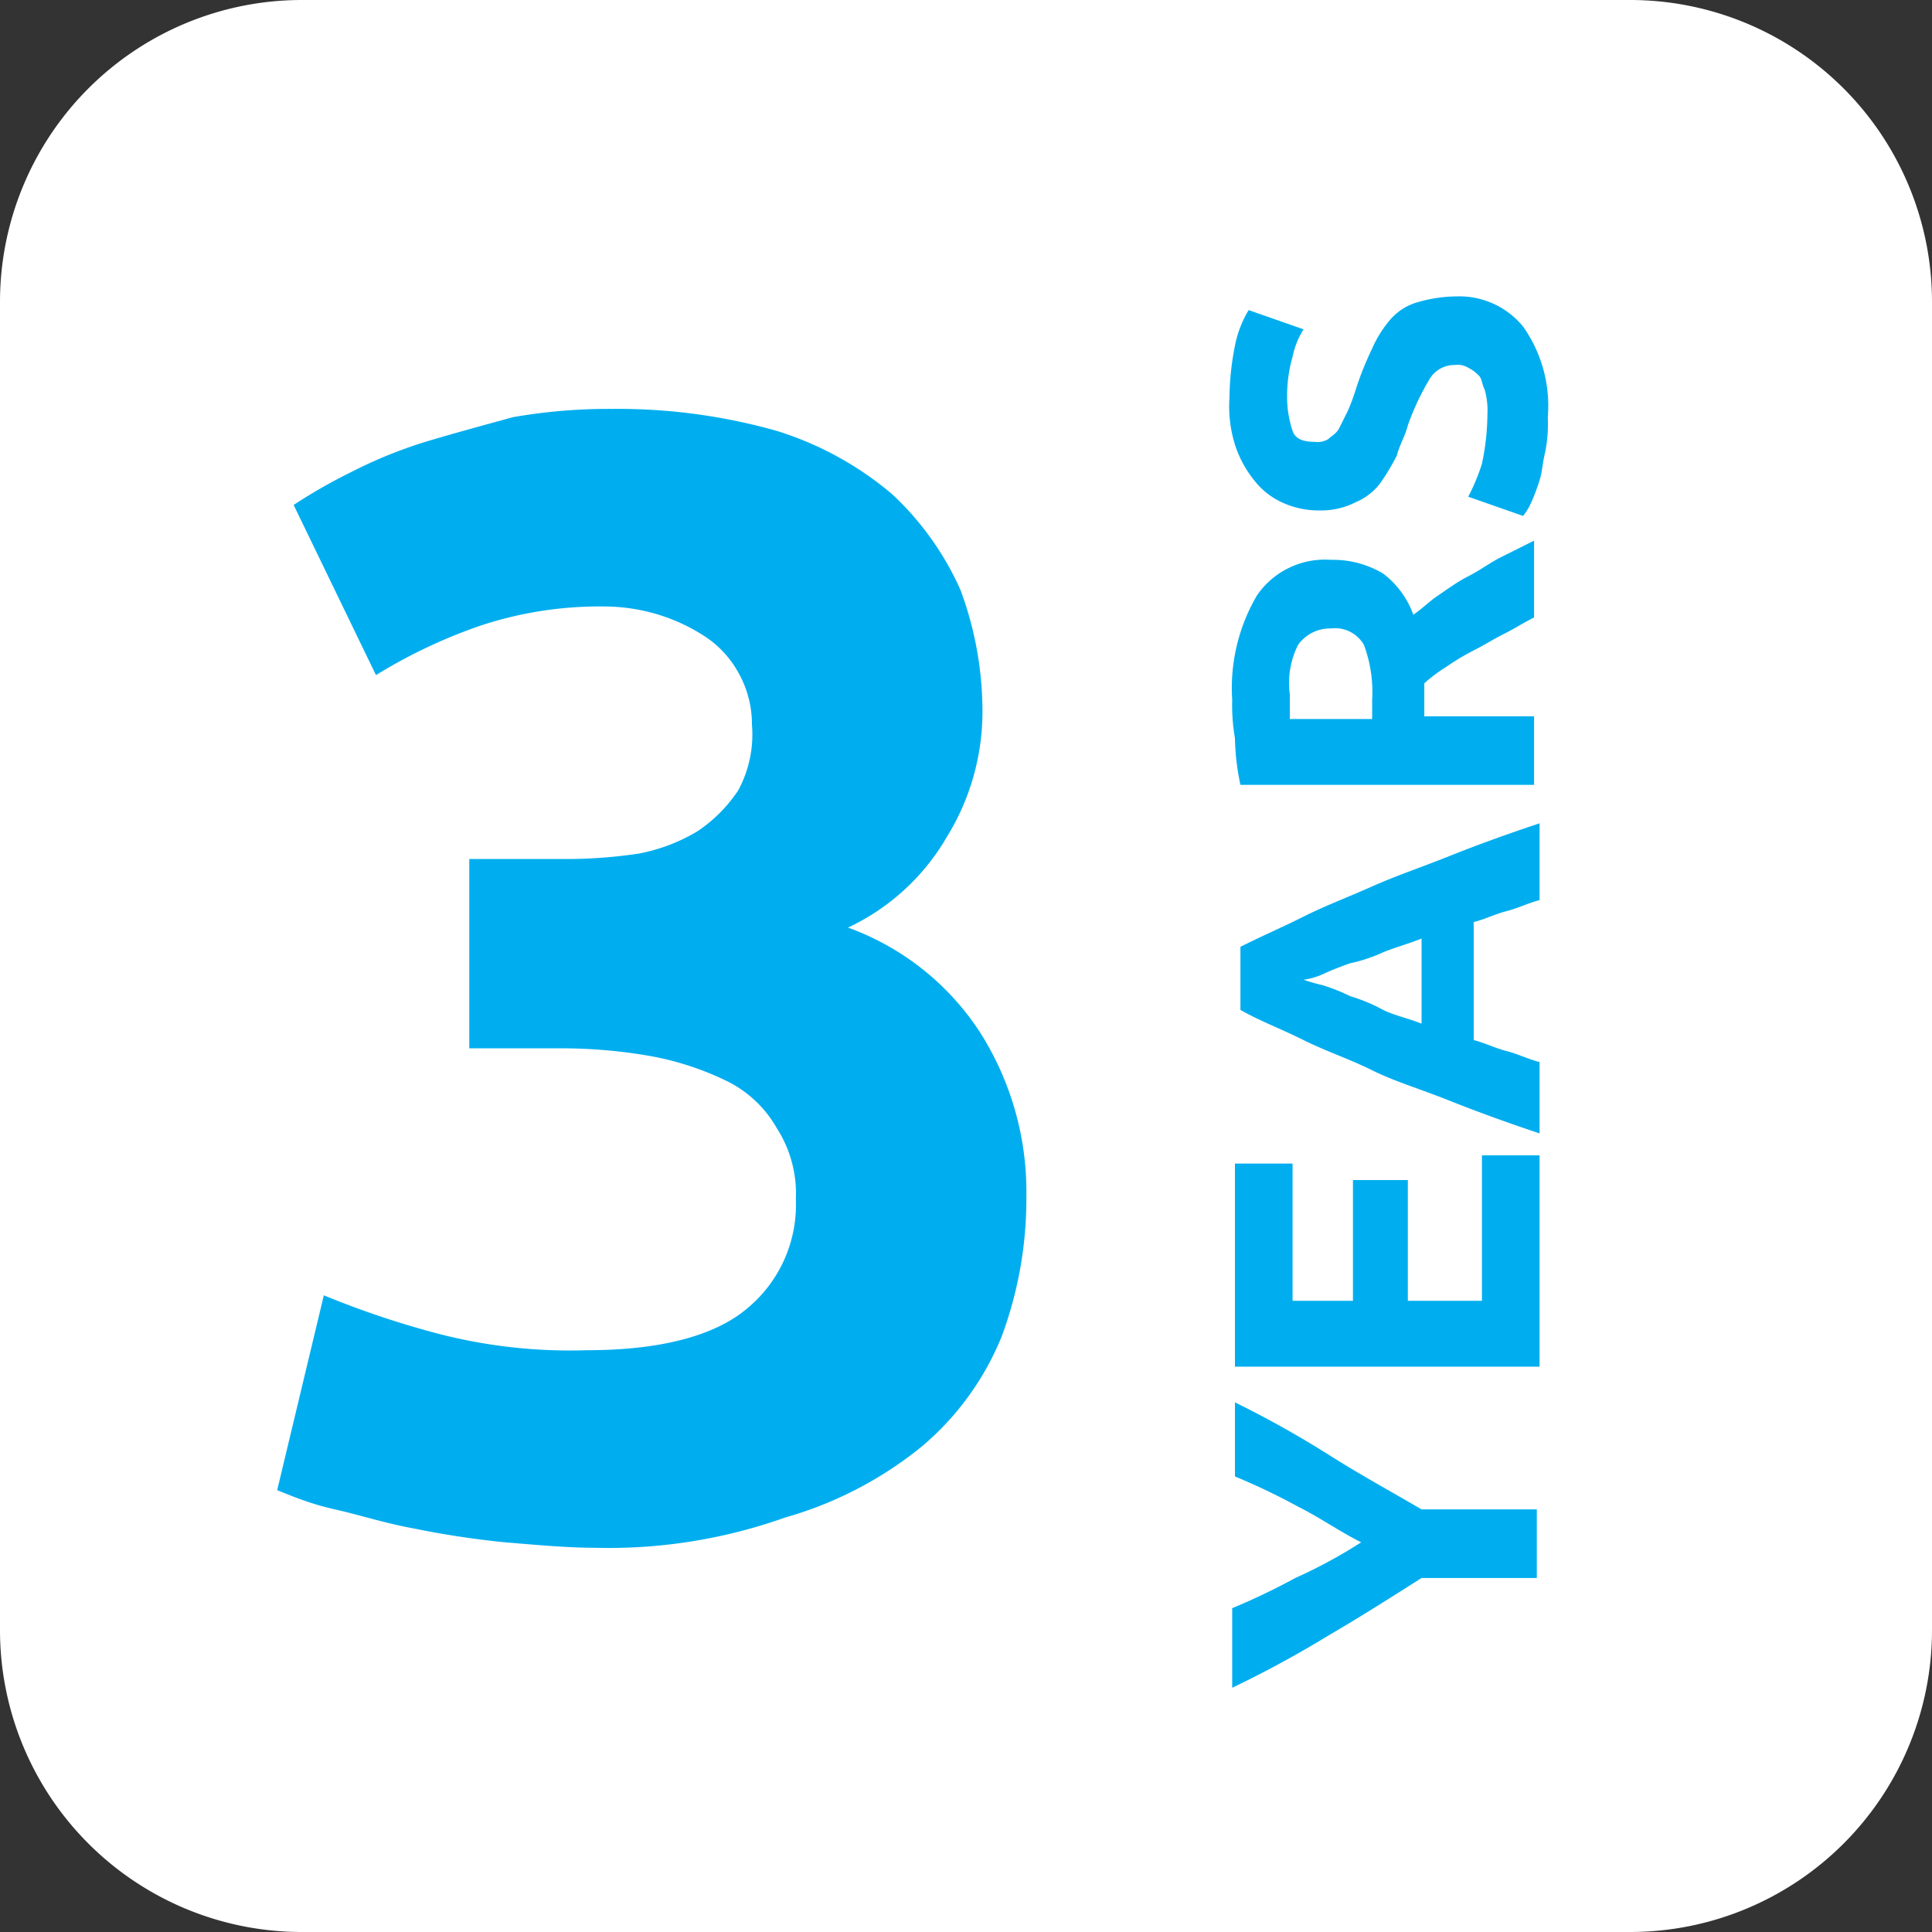
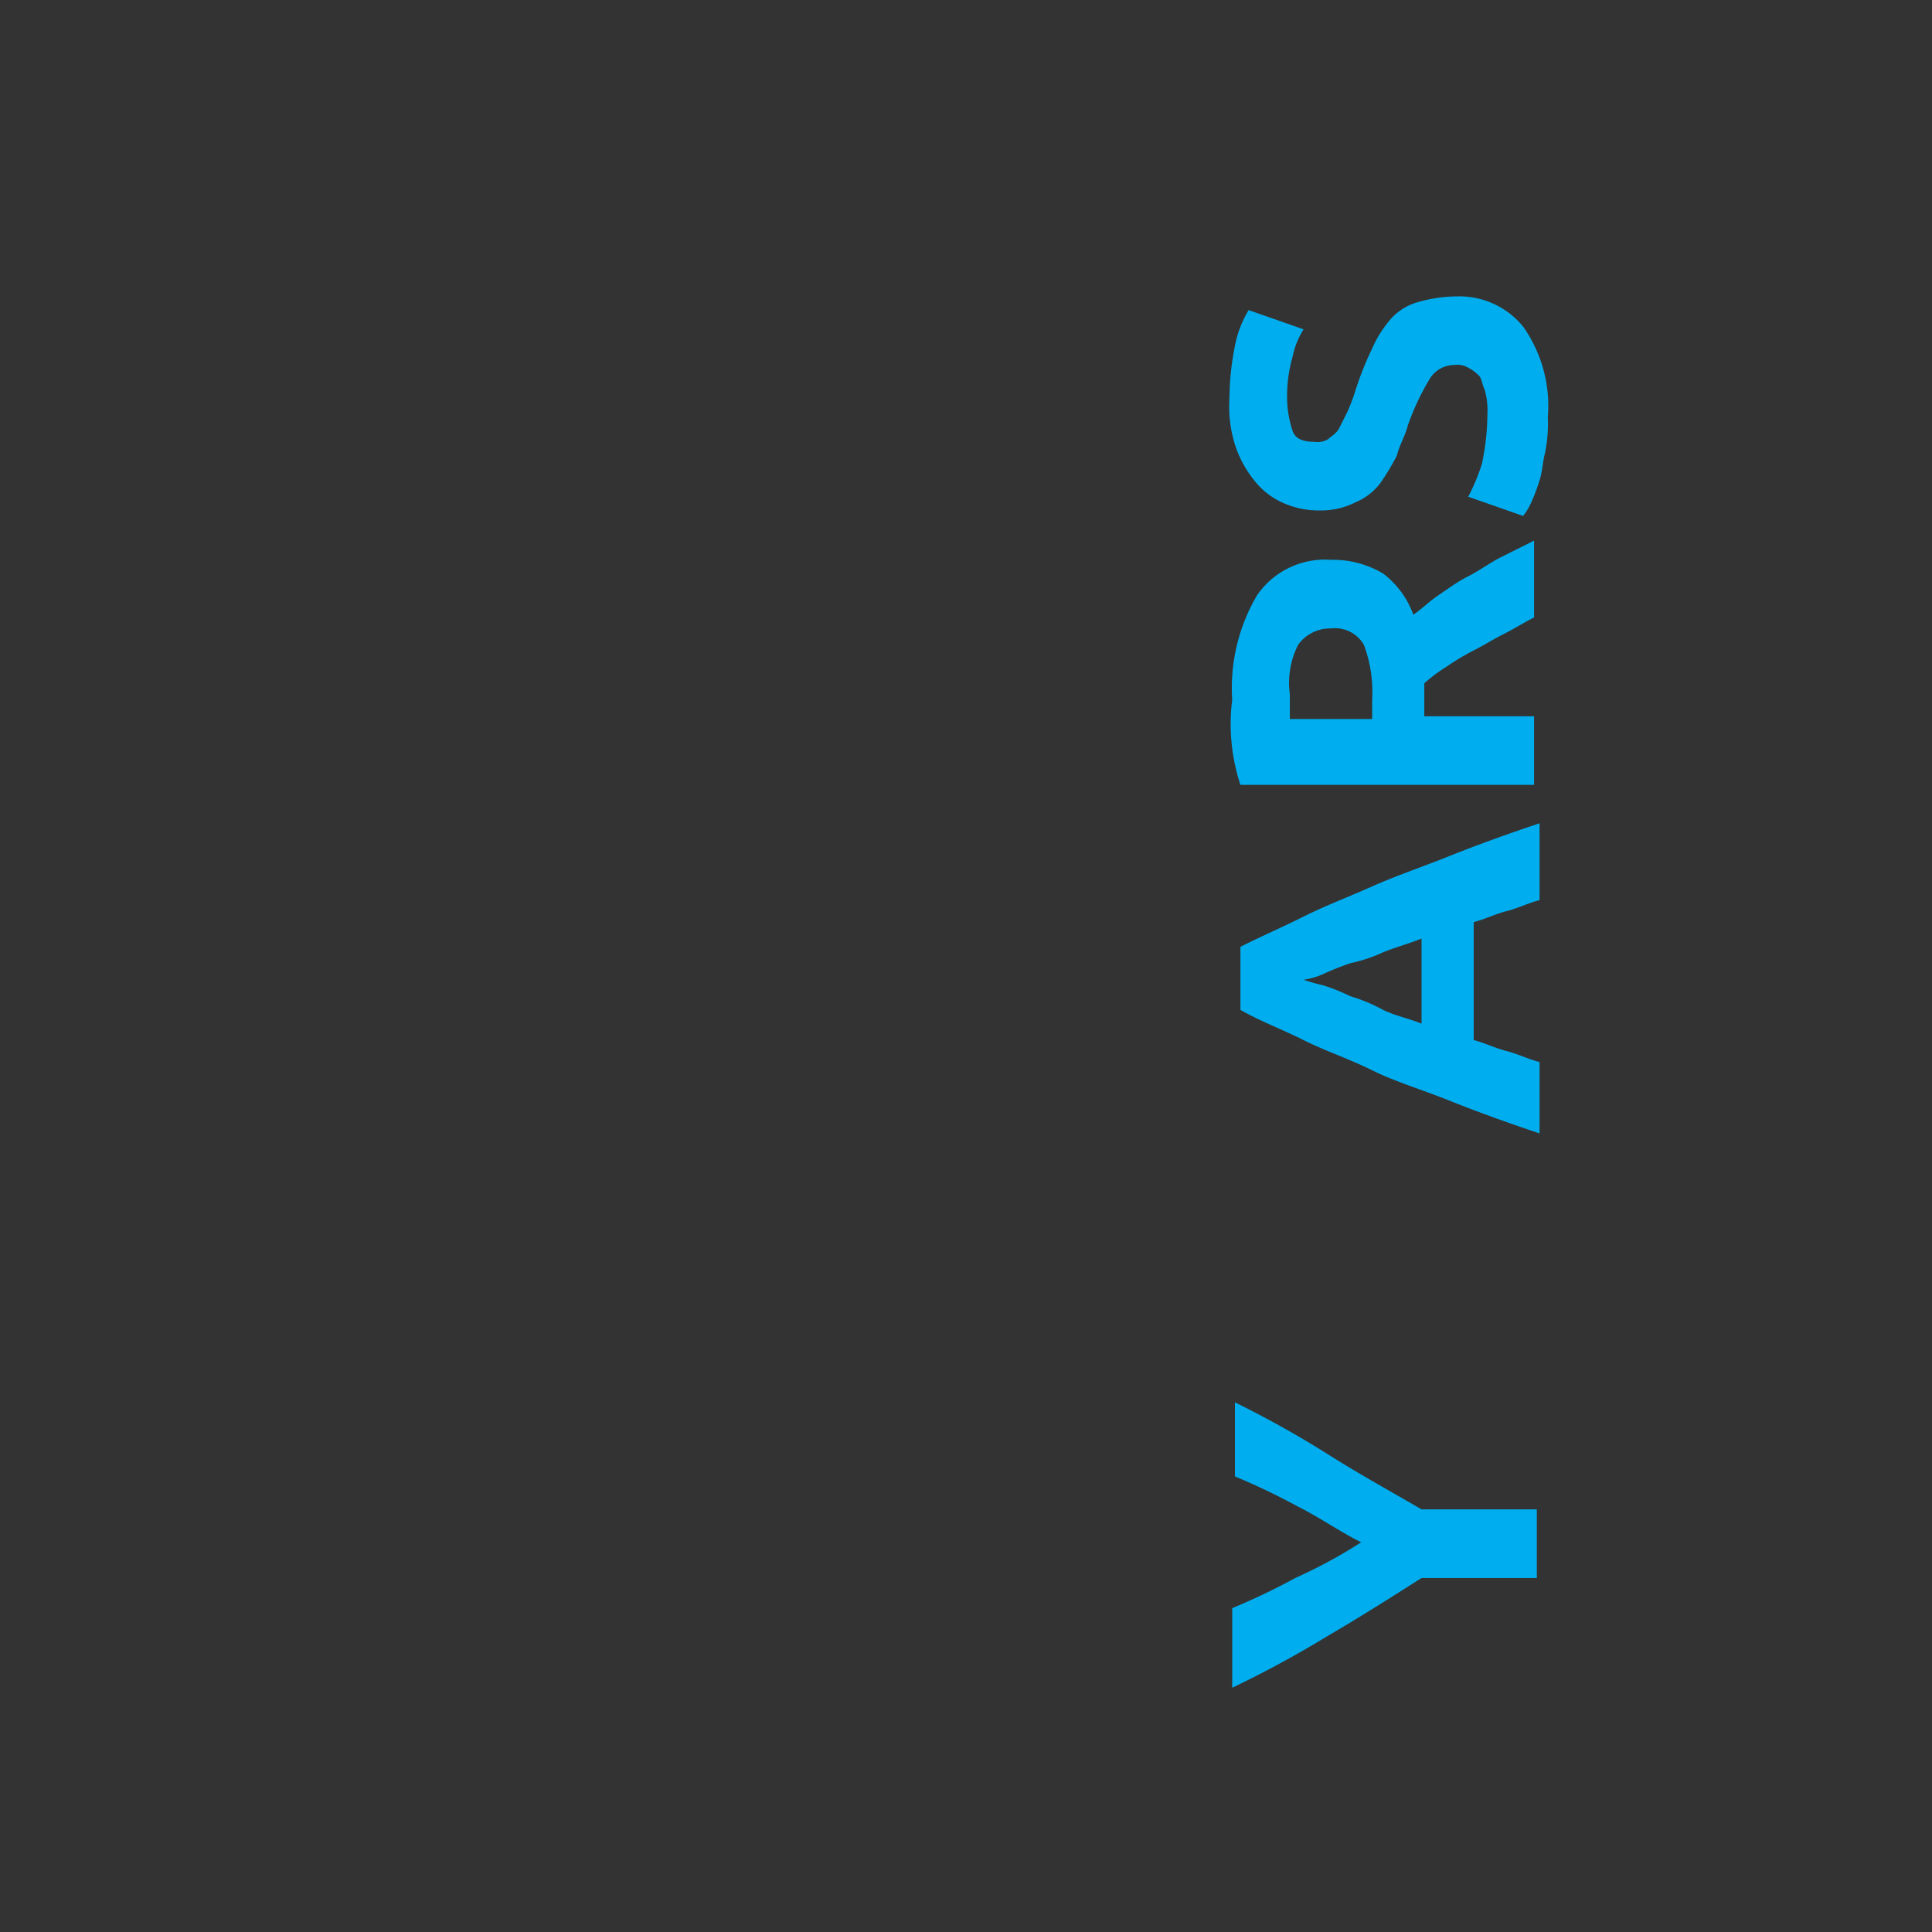
<svg xmlns="http://www.w3.org/2000/svg" viewBox="0 0 70.4 70.4">
  <rect x="0" y="0" width="70.4" height="70.4" fill="#333333" stroke="none" />
  <defs>
    <style>.cls-1{fill:#fff;fill-rule:evenodd;}.cls-2{fill:#00aeef;}</style>
  </defs>
  <title>Fichier 1</title>
  <g id="Calque_2" data-name="Calque 2">
    <g id="Groupe_17" data-name="Groupe 17">
-       <path class="cls-1" d="M11,0H59.4a11,11,0,0,1,11,11V59.4a11,11,0,0,1-11,11H11a11,11,0,0,1-11-11V11A11,11,0,0,1,11,0Z" />
-       <path class="cls-2" d="M21.7,56.4c-1,0-2.1-.1-3.3-.2a32.63,32.63,0,0,1-3.3-.5c-1.1-.2-2-.5-2.9-.7s-1.6-.5-2.1-.7l1.7-7.1a33,33,0,0,0,3.8,1.3,19.15,19.15,0,0,0,5.8.7c2.6,0,4.6-.5,5.8-1.5a4.9,4.9,0,0,0,1.8-4,4.41,4.41,0,0,0-.7-2.6,4.24,4.24,0,0,0-1.8-1.7,10.71,10.71,0,0,0-2.7-.9,18.7,18.7,0,0,0-3.4-.3H17.1V31.3h3.8a17.91,17.91,0,0,0,2.4-.2,6.56,6.56,0,0,0,2.1-.8,5.36,5.36,0,0,0,1.5-1.5,4.29,4.29,0,0,0,.5-2.4,3.83,3.83,0,0,0-.5-1.9,3.74,3.74,0,0,0-1.2-1.3,6.71,6.71,0,0,0-1.7-.8,6.8,6.8,0,0,0-1.9-.3,13.85,13.85,0,0,0-4.6.7,19.1,19.1,0,0,0-3.8,1.8l-3-6.2a19.61,19.61,0,0,1,2.1-1.2,16.87,16.87,0,0,1,2.7-1.1c1-.3,2.1-.6,3.2-.9a20.16,20.16,0,0,1,3.6-.3,21.26,21.26,0,0,1,6,.8A12,12,0,0,1,32.5,18,10.72,10.72,0,0,1,35,21.5a12.73,12.73,0,0,1,.8,4.4,8.69,8.69,0,0,1-1.3,4.6,8.17,8.17,0,0,1-3.6,3.3,9.66,9.66,0,0,1,4.8,3.8,10.83,10.83,0,0,1,1.7,6,14.4,14.4,0,0,1-.9,5.1,10.3,10.3,0,0,1-2.9,4,13.92,13.92,0,0,1-5,2.6A19.17,19.17,0,0,1,21.7,56.4Z" />
      <path class="cls-2" d="M49.6,56.2c-.8-.4-1.5-.9-2.3-1.3A24,24,0,0,0,45,53.8V51.1A37.18,37.18,0,0,1,48.4,53c1.1.7,2.2,1.3,3.4,2H56v2.5H51.8c-1.1.7-2.2,1.4-3.4,2.1a39,39,0,0,1-3.5,1.9V58.6a24,24,0,0,0,2.3-1.1A18.34,18.34,0,0,0,49.6,56.2Z" />
-       <path class="cls-2" d="M56.1,49.8H45V42.4h2.1v5h2.2V43h2v4.4H54V42.1h2.1Z" />
      <path class="cls-2" d="M56.1,32.8c-.4.1-.8.3-1.2.4s-.8.3-1.2.4v4.3c.4.1.8.3,1.2.4s.8.3,1.2.4v2.6q-1.8-.6-3.3-1.2c-1-.4-2-.7-2.8-1.1s-1.7-.7-2.5-1.1-1.6-.7-2.3-1.1V34.5c.8-.4,1.5-.7,2.3-1.1s1.6-.7,2.5-1.1,1.8-.7,2.8-1.1,2.1-.8,3.3-1.2Zm-8.6,2.9a6.37,6.37,0,0,0,.7.2,6.89,6.89,0,0,1,1,.4,6.12,6.12,0,0,1,1.2.5c.4.2.9.3,1.4.5V34.2c-.5.2-.9.3-1.4.5a5.64,5.64,0,0,1-1.2.4,10.37,10.37,0,0,0-1,.4A2.54,2.54,0,0,1,47.5,35.7Z" />
-       <path class="cls-2" d="M44.9,25.5a6.67,6.67,0,0,1,.9-3.8,3,3,0,0,1,2.7-1.3,3.56,3.56,0,0,1,1.9.5,3.27,3.27,0,0,1,1.1,1.5c.3-.2.6-.5.9-.7s.7-.5,1.1-.7.8-.5,1.2-.7l1.2-.6v2.8c-.4.2-.7.4-1.1.6s-.7.4-1.1.6a8.79,8.79,0,0,0-1,.6,5.55,5.55,0,0,0-.8.6v1.2h4v2.5H45.2a8.81,8.81,0,0,1-.2-1.7A7.08,7.08,0,0,1,44.9,25.5Zm2.1-.2v.9h3v-.7a4.92,4.92,0,0,0-.3-2,1.21,1.21,0,0,0-1.2-.6,1.43,1.43,0,0,0-1.2.6A3.08,3.08,0,0,0,47,25.3Z" />
+       <path class="cls-2" d="M44.9,25.5a6.67,6.67,0,0,1,.9-3.8,3,3,0,0,1,2.7-1.3,3.56,3.56,0,0,1,1.9.5,3.27,3.27,0,0,1,1.1,1.5c.3-.2.6-.5.9-.7s.7-.5,1.1-.7.8-.5,1.2-.7l1.2-.6v2.8c-.4.2-.7.4-1.1.6s-.7.4-1.1.6a8.79,8.79,0,0,0-1,.6,5.55,5.55,0,0,0-.8.6v1.2h4v2.5H45.2A7.08,7.08,0,0,1,44.9,25.5Zm2.1-.2v.9h3v-.7a4.92,4.92,0,0,0-.3-2,1.21,1.21,0,0,0-1.2-.6,1.43,1.43,0,0,0-1.2.6A3.08,3.08,0,0,0,47,25.3Z" />
      <path class="cls-2" d="M54.2,15.1a2.77,2.77,0,0,0-.1-.9c-.1-.2-.1-.4-.2-.5a1.38,1.38,0,0,0-.4-.3.75.75,0,0,0-.5-.1,1.05,1.05,0,0,0-.9.5,9.26,9.26,0,0,0-.8,1.7c-.1.4-.3.7-.4,1.1a8.79,8.79,0,0,1-.6,1,2.18,2.18,0,0,1-.9.7,2.77,2.77,0,0,1-1.3.3,3.19,3.19,0,0,1-1.4-.3,2.72,2.72,0,0,1-1-.8,4,4,0,0,1-.7-1.3,4.68,4.68,0,0,1-.2-1.7,10.07,10.07,0,0,1,.2-1.9,3.92,3.92,0,0,1,.5-1.3l2,.7a3,3,0,0,0-.4,1,5.21,5.21,0,0,0-.2,1.4,3.92,3.92,0,0,0,.2,1.3c.1.3.4.4.8.4a.75.75,0,0,0,.5-.1c.1-.1.3-.2.4-.4l.3-.6a6.89,6.89,0,0,0,.3-.8,11.64,11.64,0,0,1,.6-1.5,4.13,4.13,0,0,1,.7-1.1,2.07,2.07,0,0,1,1-.6,5.21,5.21,0,0,1,1.4-.2,3,3,0,0,1,2.4,1.1,5,5,0,0,1,.9,3.3,5.28,5.28,0,0,1-.1,1.3c-.1.4-.1.7-.2,1a6.89,6.89,0,0,1-.3.8,2.19,2.19,0,0,1-.3.5l-2-.7a7.26,7.26,0,0,0,.5-1.2A9,9,0,0,0,54.2,15.1Z" />
    </g>
  </g>
</svg>